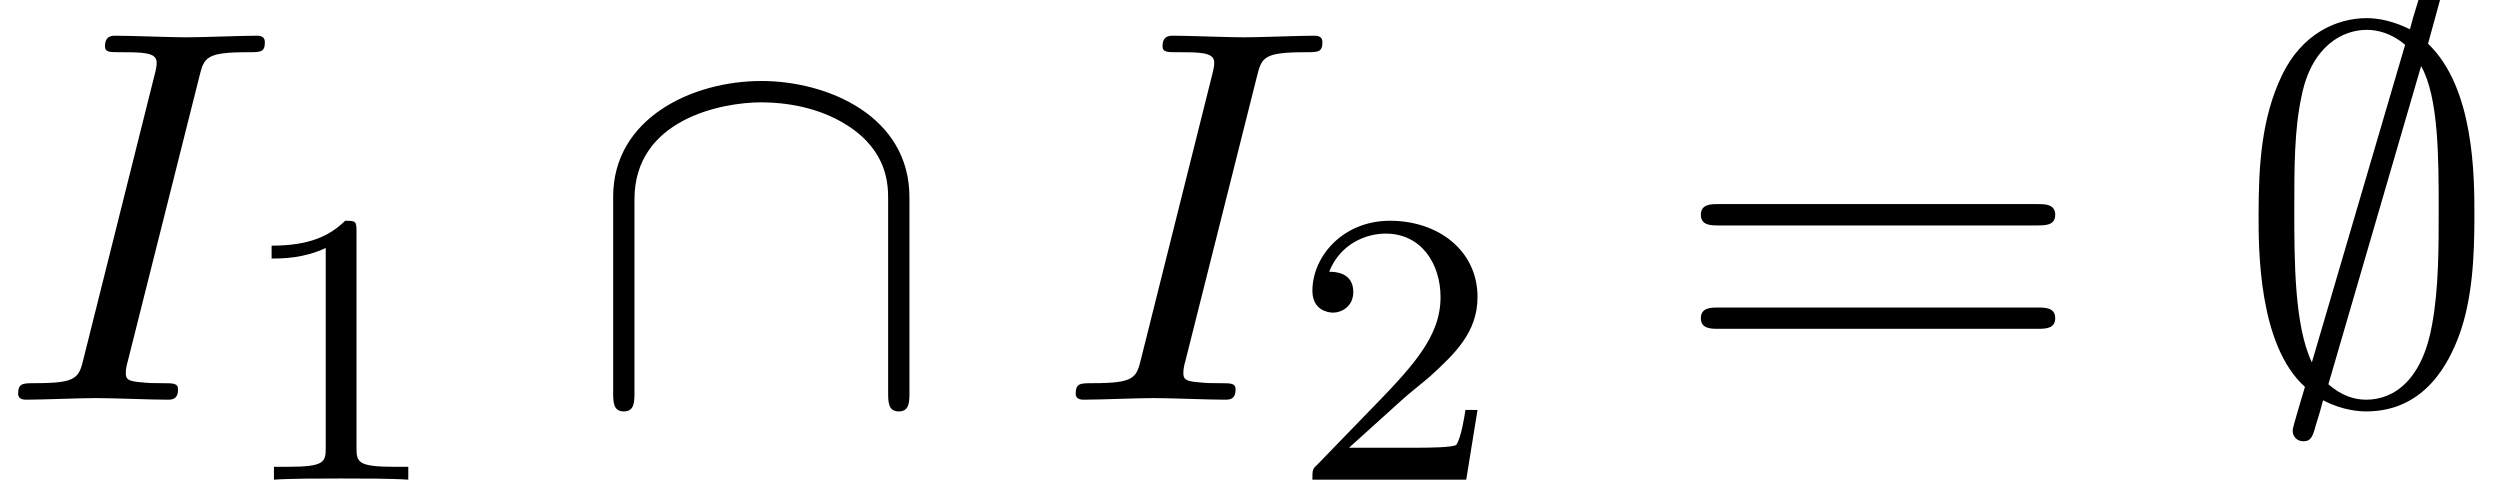
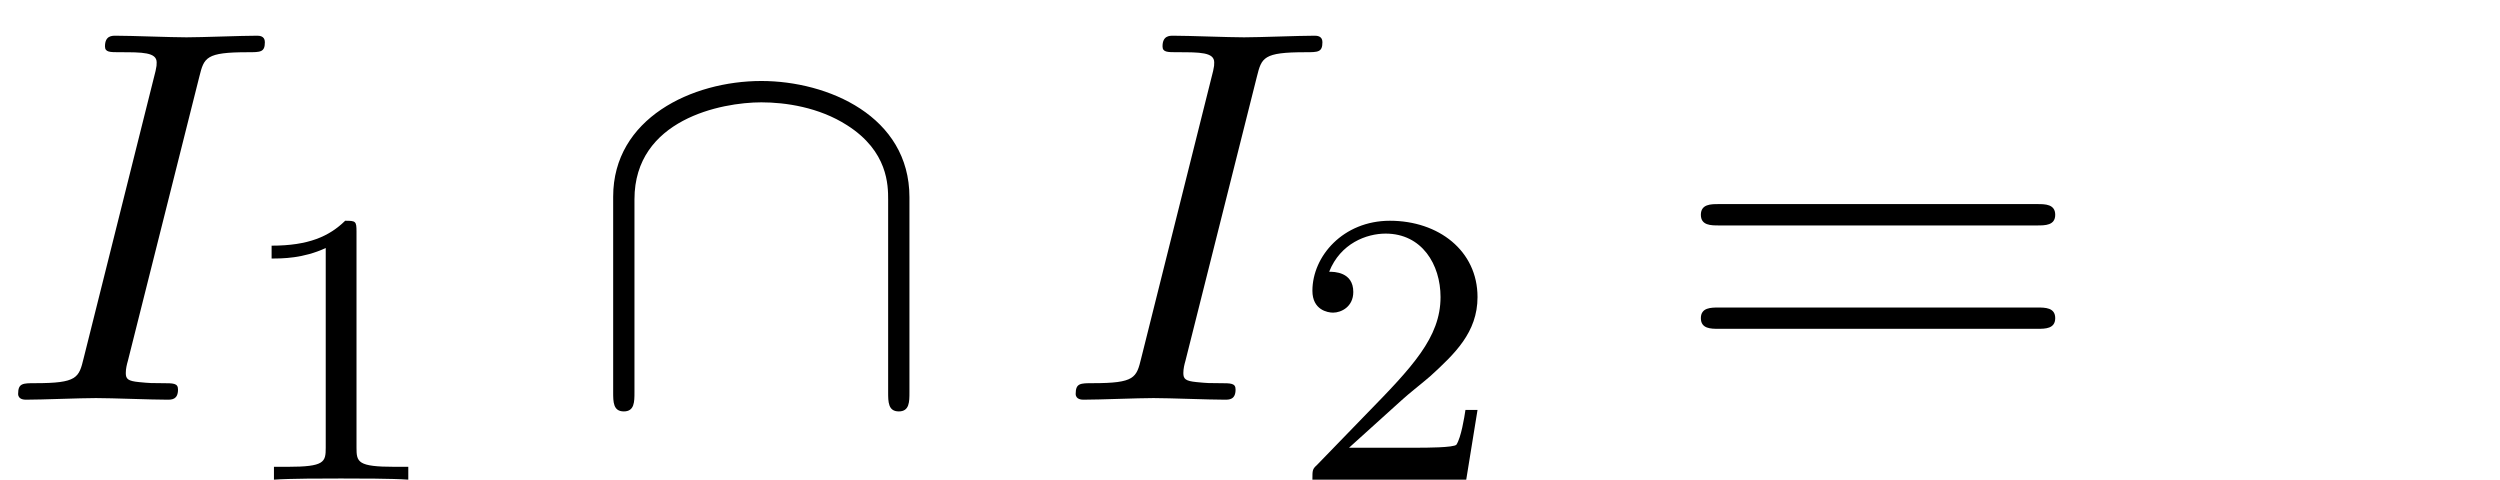
<svg xmlns="http://www.w3.org/2000/svg" xmlns:xlink="http://www.w3.org/1999/xlink" version="1.1" width="51.177pt" height="9.818pt" viewBox="70.735 60.56 51.177 9.818">
  <defs>
    <path id="g3-61" d="M7.495-3.567C7.658-3.567 7.865-3.567 7.865-3.785S7.658-4.004 7.505-4.004H.971C.818-4.004 .611-4.004 .611-3.785S.818-3.567 .982-3.567H7.495ZM7.505-1.451C7.658-1.451 7.865-1.451 7.865-1.669S7.658-1.887 7.495-1.887H.982C.818-1.887 .611-1.887 .611-1.669S.818-1.451 .971-1.451H7.505Z" />
-     <path id="g0-59" d="M4.233-8.204C4.233-8.324 4.145-8.422 4.015-8.422C3.851-8.422 3.818-8.302 3.753-8.073C3.622-7.636 3.731-8.018 3.611-7.582C3.48-7.647 3.131-7.811 2.727-7.811C2.105-7.811 1.396-7.484 .993-6.644C.567-5.76 .513-4.778 .513-3.764C.513-3.076 .513-1.113 1.462-.262C1.211 .578 1.211 .6 1.211 .633C1.211 .753 1.298 .851 1.429 .851C1.593 .851 1.625 .742 1.691 .502C1.822 .065 1.713 .447 1.833 .011C2.095 .153 2.422 .24 2.716 .24C3.938 .24 4.418-.785 4.615-1.309C4.898-2.073 4.931-2.978 4.931-3.764C4.931-4.571 4.931-6.382 3.982-7.287L4.233-8.204ZM1.604-.764C1.244-1.516 1.244-2.858 1.244-3.895C1.244-4.778 1.244-5.531 1.396-6.229C1.604-7.244 2.236-7.571 2.727-7.571C2.945-7.571 3.229-7.505 3.513-7.265L1.604-.764ZM3.84-6.829C4.2-6.196 4.2-4.931 4.2-3.895C4.2-3.098 4.2-2.291 4.069-1.56C3.873-.415 3.295 0 2.716 0C2.465 0 2.204-.087 1.942-.316L3.84-6.829Z" />
    <path id="g0-92" d="M6.665-4.145C6.665-5.804 4.996-6.524 3.633-6.524C2.215-6.524 .6-5.76 .6-4.156V-.153C.6 .044 .6 .24 .818 .24S1.036 .044 1.036-.153V-4.102C1.036-5.738 2.815-6.087 3.633-6.087C4.124-6.087 4.811-5.989 5.389-5.618C6.229-5.084 6.229-4.385 6.229-4.091V-.153C6.229 .044 6.229 .24 6.447 .24S6.665 .044 6.665-.153V-4.145Z" />
    <path id="g1-73" d="M4.08-6.611C4.178-7.004 4.211-7.113 5.073-7.113C5.335-7.113 5.422-7.113 5.422-7.32C5.422-7.451 5.302-7.451 5.258-7.451C4.942-7.451 4.135-7.418 3.818-7.418C3.491-7.418 2.695-7.451 2.367-7.451C2.291-7.451 2.149-7.451 2.149-7.233C2.149-7.113 2.247-7.113 2.455-7.113C2.913-7.113 3.207-7.113 3.207-6.905C3.207-6.851 3.207-6.829 3.185-6.731L1.713-.851C1.615-.447 1.582-.338 .72-.338C.469-.338 .371-.338 .371-.12C.371 0 .502 0 .535 0C.851 0 1.647-.033 1.964-.033C2.291-.033 3.098 0 3.425 0C3.513 0 3.644 0 3.644-.207C3.644-.338 3.556-.338 3.316-.338C3.12-.338 3.065-.338 2.847-.36C2.618-.382 2.575-.425 2.575-.545C2.575-.633 2.596-.72 2.618-.796L4.08-6.611Z" />
    <path id="g2-49" d="M2.503-5.077C2.503-5.292 2.487-5.3 2.271-5.3C1.945-4.981 1.522-4.79 .765-4.79V-4.527C.98-4.527 1.411-4.527 1.873-4.742V-.654C1.873-.359 1.849-.263 1.092-.263H.813V0C1.14-.024 1.825-.024 2.184-.024S3.236-.024 3.563 0V-.263H3.284C2.527-.263 2.503-.359 2.503-.654V-5.077Z" />
    <path id="g2-50" d="M2.248-1.626C2.375-1.745 2.71-2.008 2.837-2.12C3.332-2.574 3.802-3.013 3.802-3.738C3.802-4.686 3.005-5.3 2.008-5.3C1.052-5.3 .422-4.575 .422-3.866C.422-3.475 .733-3.419 .845-3.419C1.012-3.419 1.259-3.539 1.259-3.842C1.259-4.256 .861-4.256 .765-4.256C.996-4.838 1.53-5.037 1.921-5.037C2.662-5.037 3.045-4.407 3.045-3.738C3.045-2.909 2.463-2.303 1.522-1.339L.518-.303C.422-.215 .422-.199 .422 0H3.571L3.802-1.427H3.555C3.531-1.267 3.467-.869 3.371-.717C3.324-.654 2.718-.654 2.59-.654H1.172L2.248-1.626Z" />
  </defs>
  <g id="page1">
    <use x="70.735" y="68.742" xlink:href="#g1-73" />
    <use x="75.53" y="70.379" xlink:href="#g2-49" />
    <use x="82.687" y="68.742" xlink:href="#g0-92" />
    <use x="92.384" y="68.742" xlink:href="#g1-73" />
    <use x="97.179" y="70.379" xlink:href="#g2-50" />
    <use x="104.942" y="68.742" xlink:href="#g3-61" />
    <use x="116.457" y="68.742" xlink:href="#g0-59" />
  </g>
</svg>